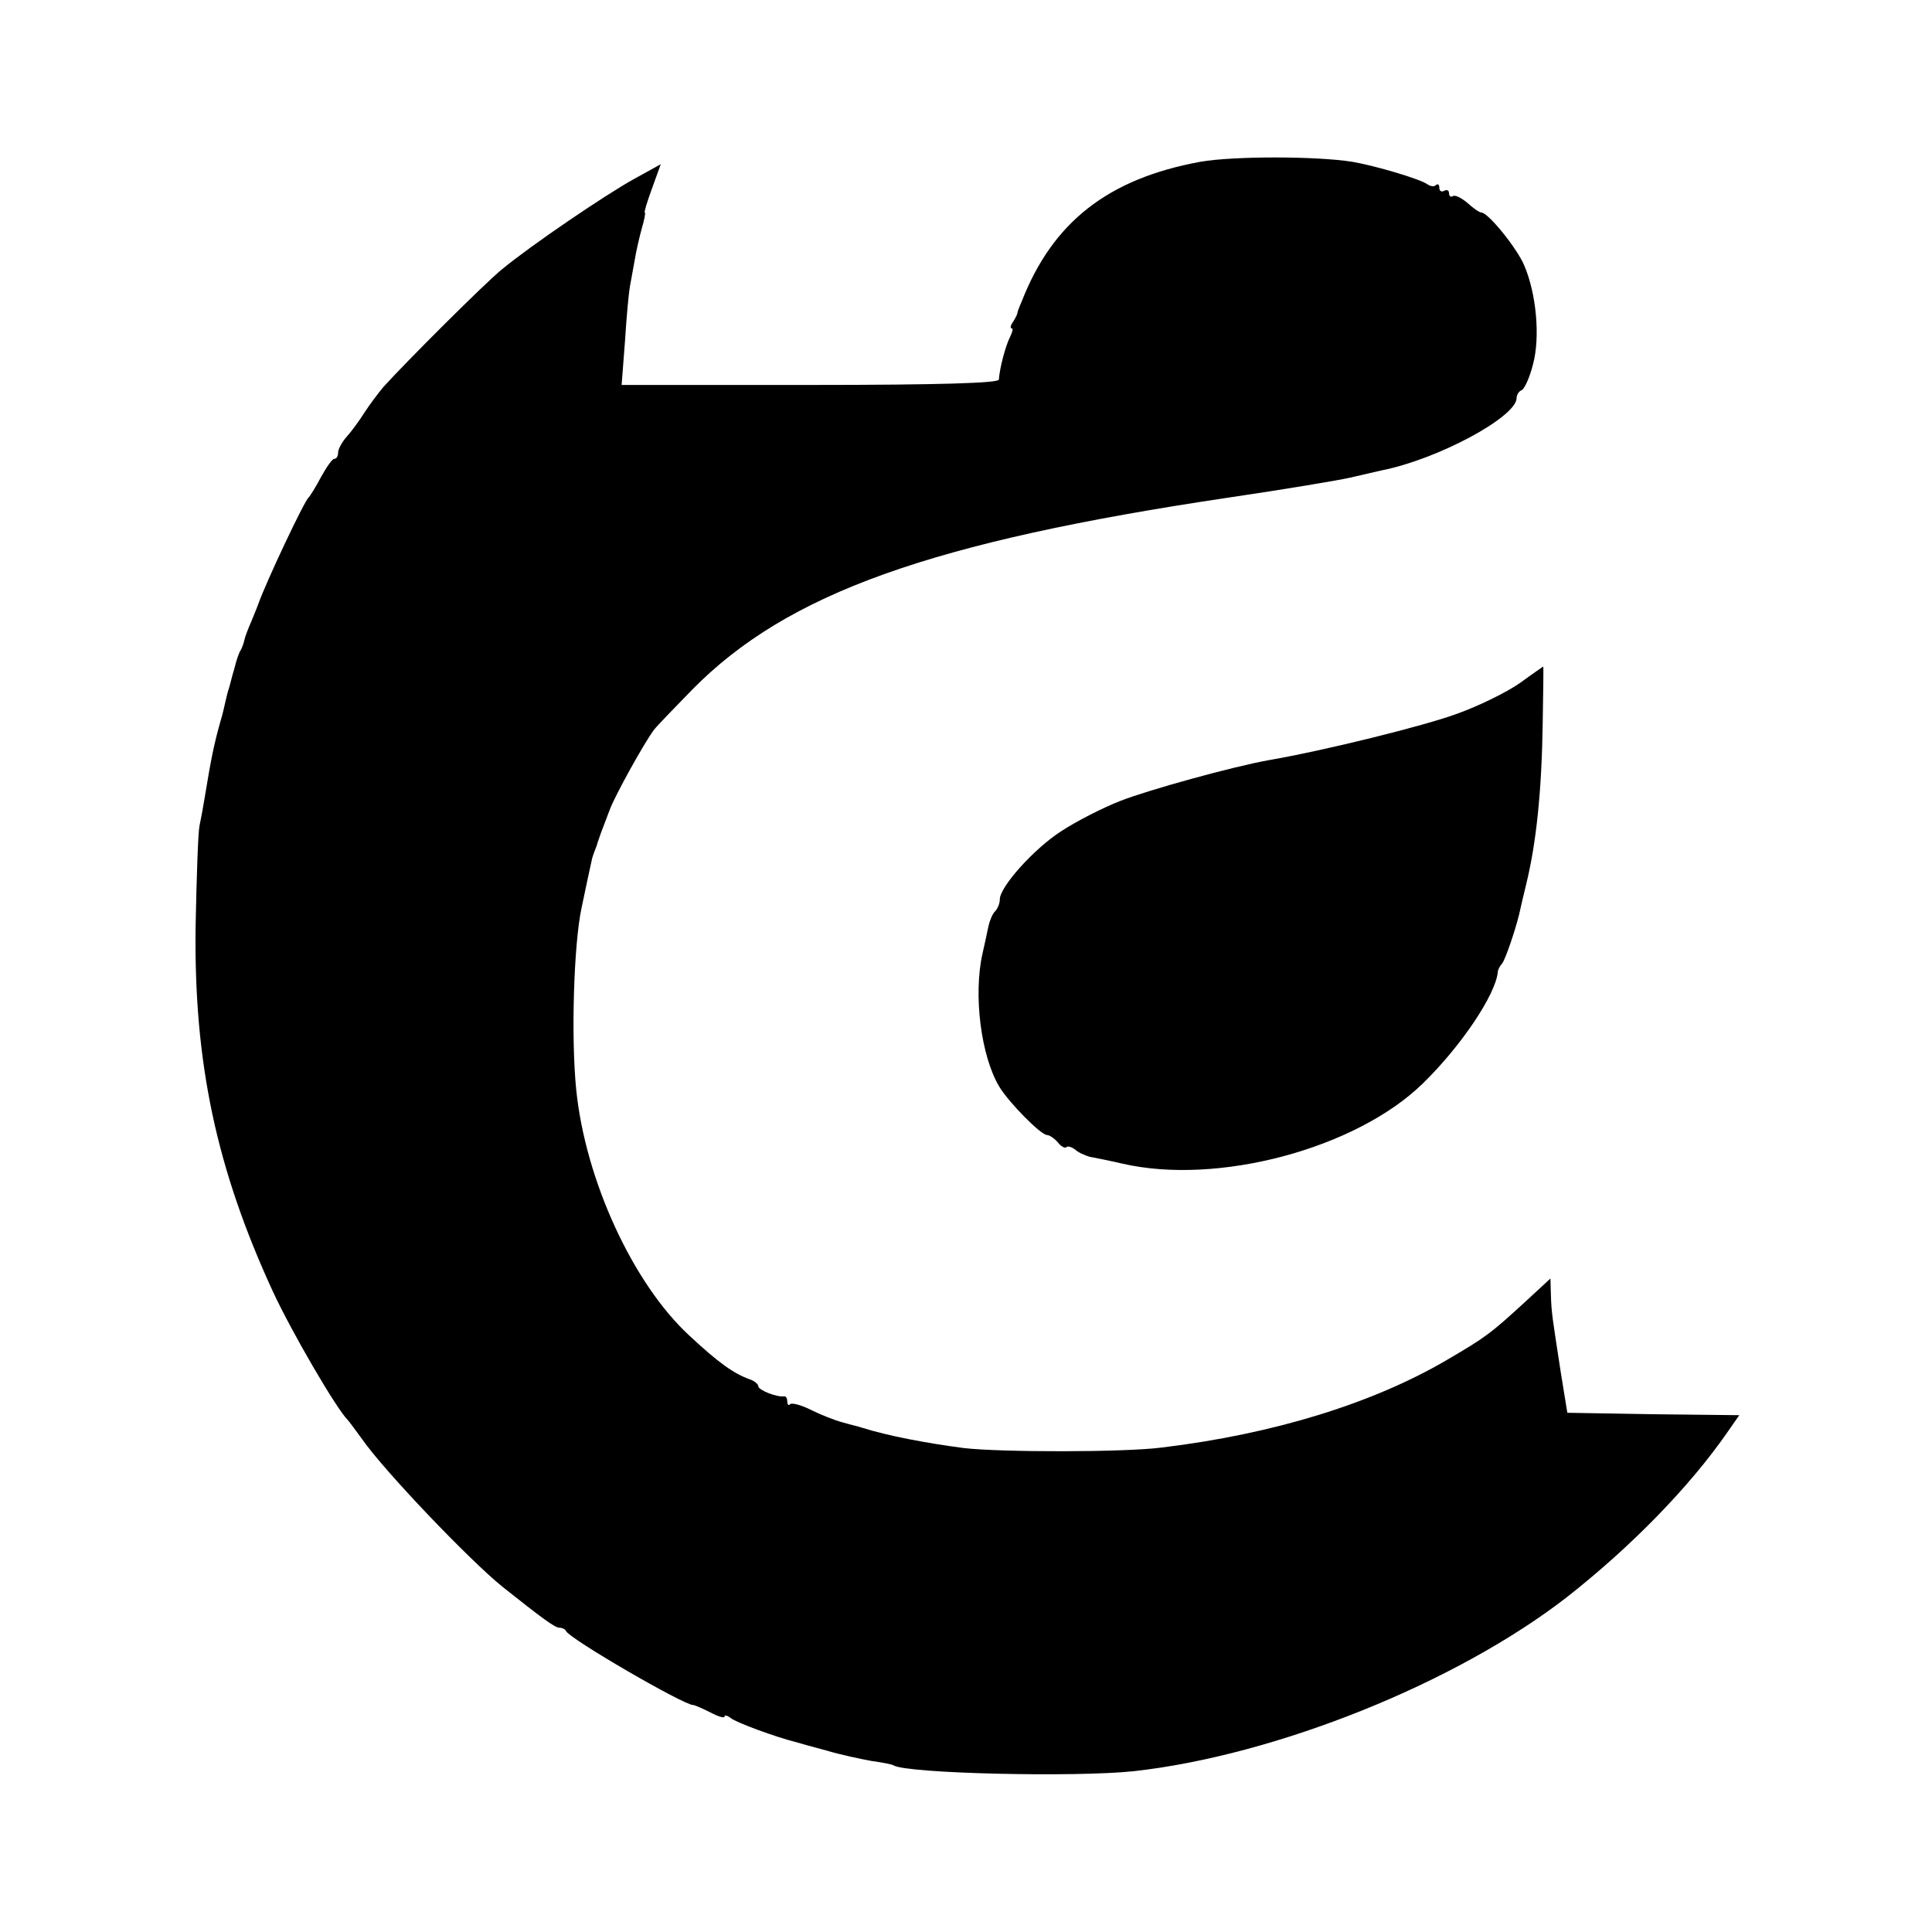
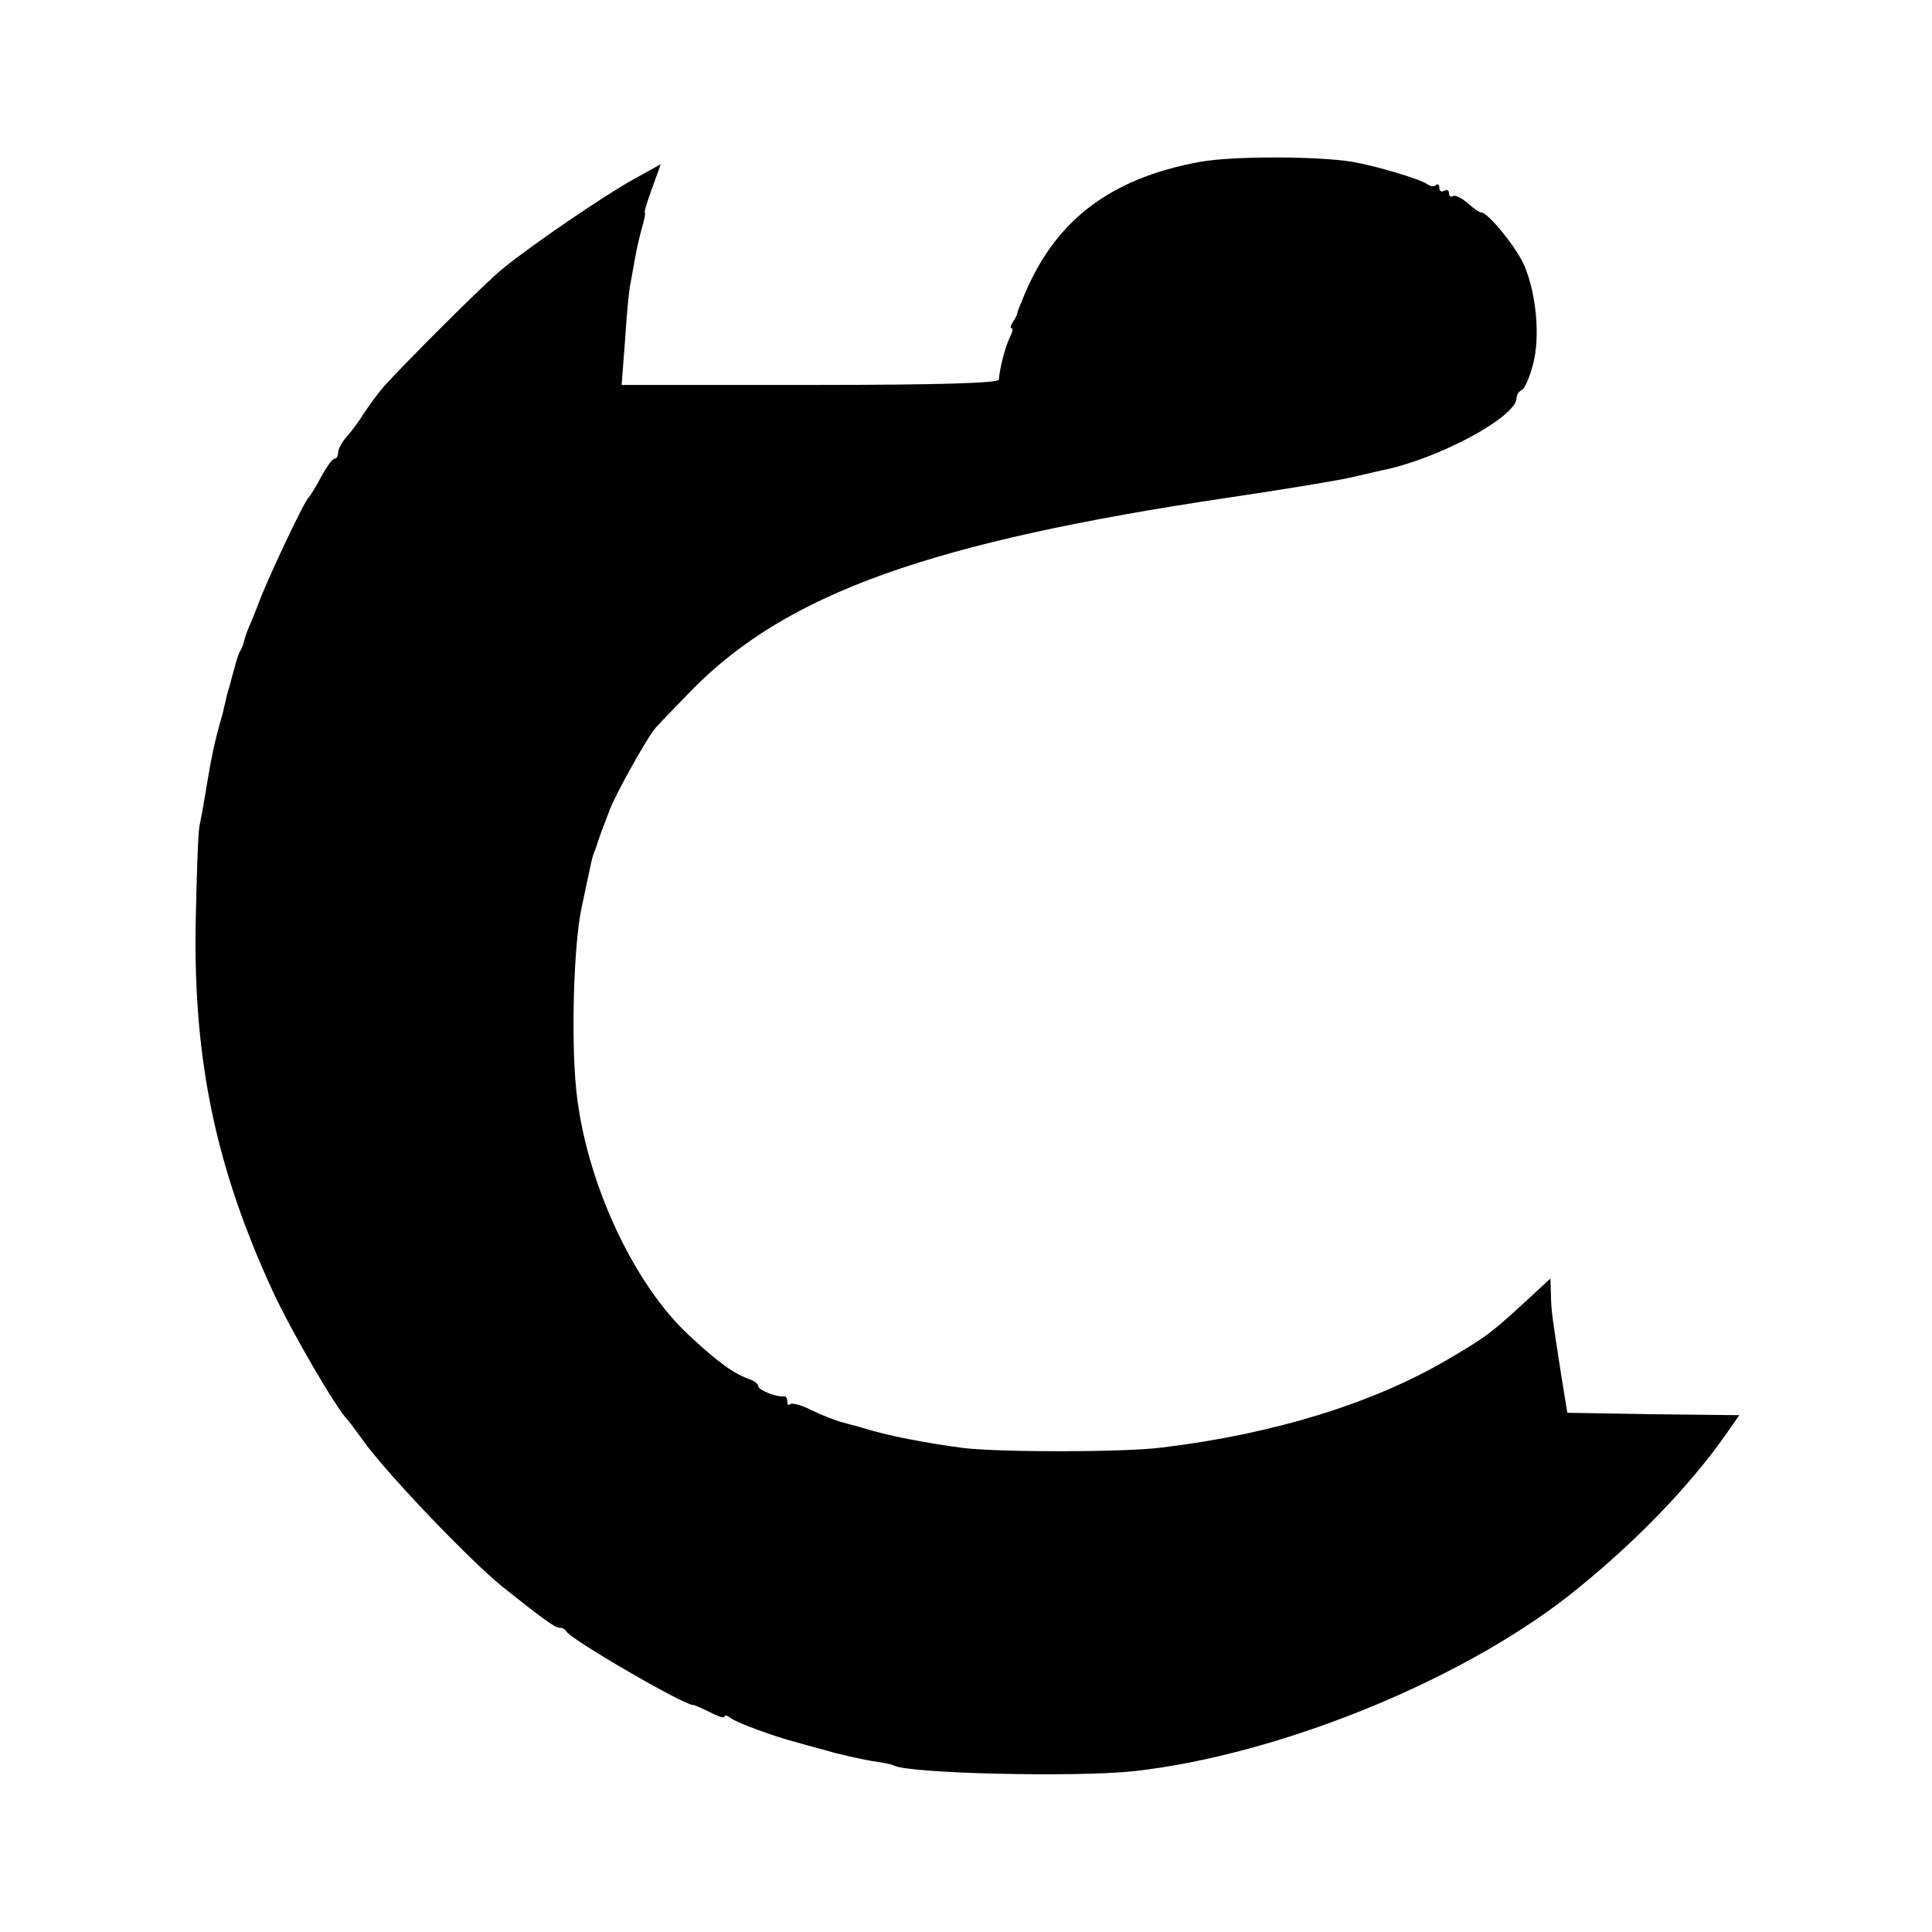
<svg xmlns="http://www.w3.org/2000/svg" version="1.0" width="400pt" height="400pt" viewBox="0 0 400 400" preserveAspectRatio="xMidYMid meet">
  <g transform="translate(0,400) scale(0.1,-0.1)" fill="#000000" stroke="none">
    <path d="M2485 3665 c-191 -35 -306 -125 -370 -290 -5 -11 -9 -22 -9 -25 -1 -3 -5 -11 -9 -17 -5 -7 -6 -13 -2 -13 3 0 1 -8 -4 -18 -9 -18 -21 -62 -23 -88 -1 -7 -120 -11 -391 -11 l-390 0 7 91 c3 50 8 101 10 112 2 12 7 37 10 55 3 19 10 49 15 67 5 17 8 32 6 32 -2 0 5 23 15 50 l18 50 -56 -31 c-58 -32 -210 -135 -272 -186 -34 -27 -202 -195 -246 -244 -11 -13 -29 -37 -40 -54 -10 -16 -27 -39 -36 -49 -10 -11 -18 -26 -18 -33 0 -7 -3 -13 -8 -13 -4 0 -16 -17 -27 -37 -11 -21 -23 -40 -26 -43 -9 -7 -89 -177 -104 -220 -1 -3 -7 -18 -14 -35 -7 -16 -14 -34 -15 -40 -1 -5 -4 -14 -7 -20 -4 -5 -10 -23 -14 -40 -5 -16 -9 -34 -11 -40 -2 -5 -6 -21 -9 -35 -3 -14 -7 -29 -9 -35 -13 -46 -19 -76 -32 -155 -3 -19 -8 -46 -11 -60 -3 -14 -6 -107 -8 -207 -4 -283 43 -503 160 -757 39 -84 131 -242 155 -266 3 -3 16 -21 30 -40 46 -66 222 -250 290 -305 83 -66 109 -85 118 -85 6 0 12 -3 14 -7 7 -16 245 -154 263 -153 3 0 19 -7 35 -15 17 -9 30 -13 30 -9 0 4 6 2 13 -3 10 -9 95 -40 132 -49 6 -2 35 -10 65 -18 30 -9 73 -18 95 -22 22 -3 42 -7 45 -9 28 -17 377 -25 498 -12 295 33 668 183 897 361 131 103 253 227 333 343 l23 33 -178 2 -178 3 -13 80 c-18 117 -20 127 -21 164 l-1 34 -53 -49 c-71 -65 -80 -72 -162 -120 -152 -89 -357 -153 -590 -181 -77 -10 -333 -10 -410 -1 -76 10 -156 25 -210 42 -5 2 -23 6 -40 11 -16 4 -46 16 -66 26 -20 10 -39 15 -43 12 -3 -4 -6 -1 -6 5 0 7 -3 12 -7 11 -15 -2 -53 13 -53 21 0 4 -8 11 -17 14 -34 12 -66 35 -126 91 -116 107 -215 321 -234 509 -11 108 -5 302 11 376 6 29 20 95 22 103 1 4 3 9 4 12 1 3 3 8 5 13 1 4 5 16 9 27 4 11 13 34 19 50 11 29 70 136 91 164 6 8 42 45 79 83 197 200 494 306 1112 398 116 17 228 36 250 41 22 5 51 12 65 15 117 23 280 111 280 150 0 7 5 14 10 16 6 2 17 26 24 54 15 56 7 145 -18 204 -15 36 -75 110 -89 110 -4 0 -17 9 -29 20 -12 10 -25 17 -30 14 -4 -3 -8 0 -8 6 0 6 -4 8 -10 5 -5 -3 -10 -1 -10 6 0 7 -3 9 -7 6 -3 -4 -11 -3 -17 1 -14 11 -109 39 -156 47 -75 12 -248 12 -315 0z" />
-     <path d="M3147 2586 c-27 -19 -86 -48 -131 -64 -68 -25 -274 -76 -390 -96 -73 -13 -247 -61 -306 -84 -36 -14 -91 -42 -123 -63 -56 -36 -127 -115 -127 -141 0 -8 -4 -18 -9 -24 -6 -5 -12 -20 -15 -34 -3 -14 -8 -38 -12 -55 -19 -85 -3 -212 35 -275 20 -33 86 -100 99 -100 5 0 15 -7 22 -15 7 -9 15 -13 18 -10 3 3 11 0 18 -5 6 -6 20 -12 30 -15 11 -2 41 -8 67 -14 198 -46 485 31 623 166 79 77 150 183 155 230 0 5 4 13 9 18 7 10 26 65 35 101 2 10 9 39 15 64 21 86 32 194 34 333 1 64 2 117 1 117 0 0 -22 -15 -48 -34z" />
  </g>
</svg>